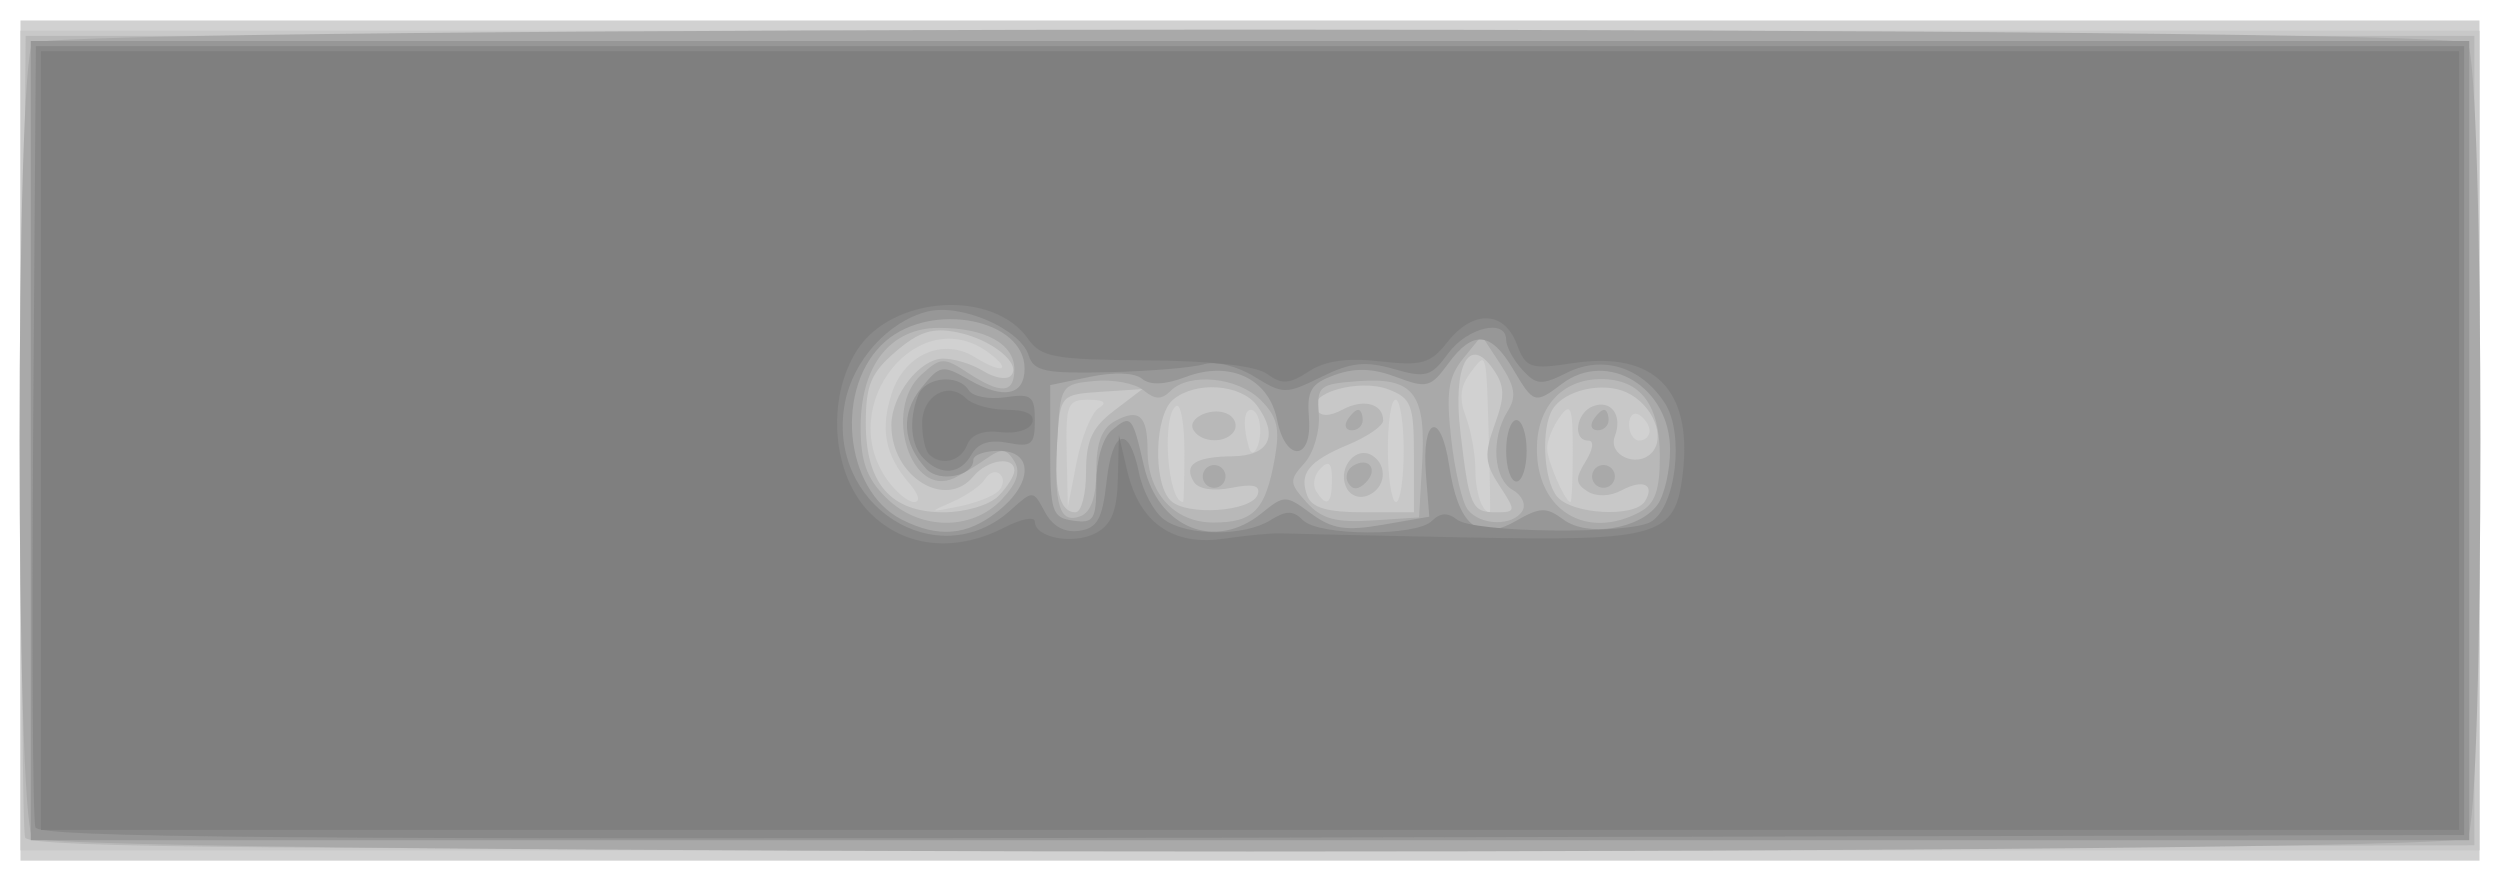
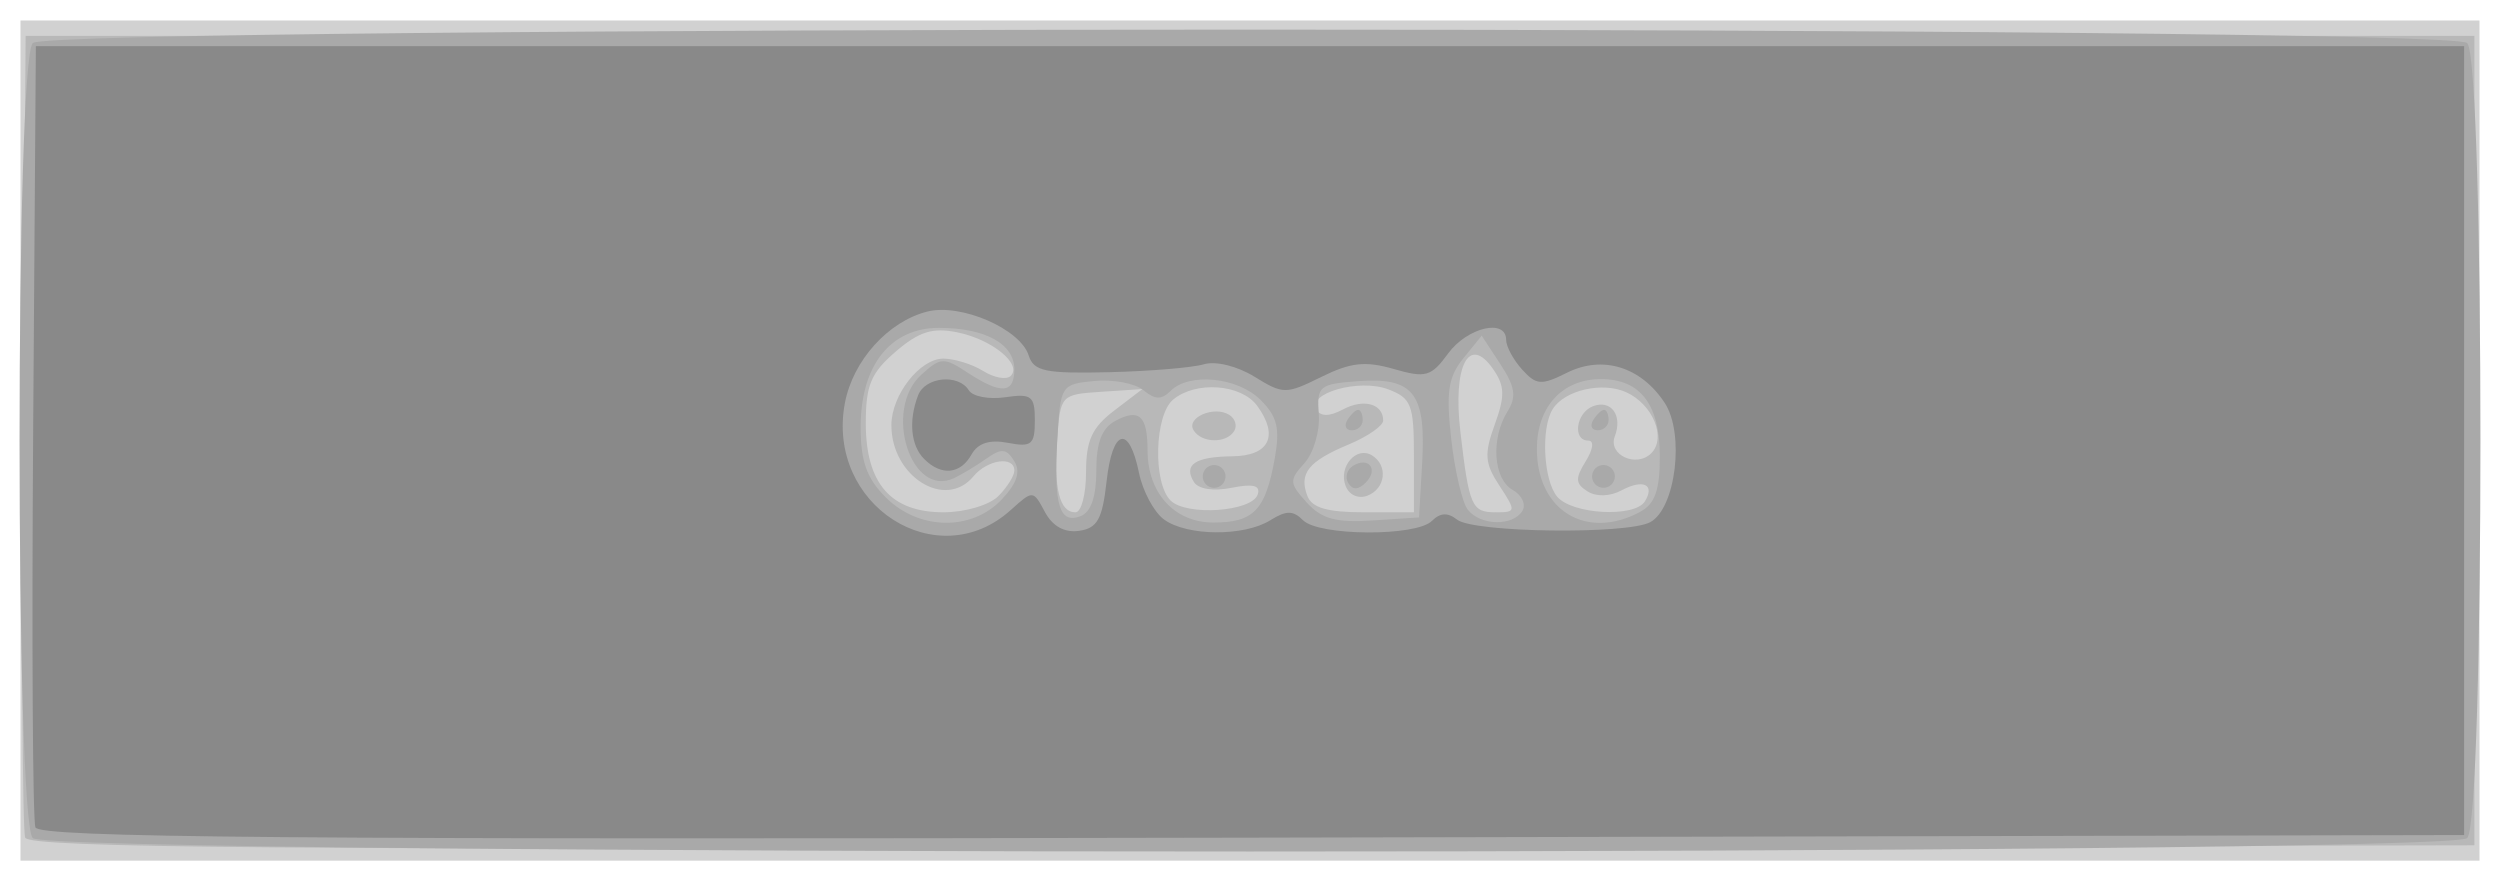
<svg xmlns="http://www.w3.org/2000/svg" xmlns:ns1="http://sodipodi.sourceforge.net/DTD/sodipodi-0.dtd" xmlns:ns2="http://www.inkscape.org/namespaces/inkscape" version="1.1" id="svg64" width="162.667" height="57.333" viewBox="0 0 162.667 57.333" ns1:docname="manual-avatar-create.svg" ns2:version="0.92.2 5c3e80d, 2017-08-06">
  <defs id="defs68" />
  <ns1:namedview pagecolor="#ffffff" bordercolor="#666666" borderopacity="1" objecttolerance="10" gridtolerance="10" guidetolerance="10" ns2:pageopacity="0" ns2:pageshadow="2" ns2:window-width="1066" ns2:window-height="626" id="namedview66" showgrid="false" ns2:zoom="0.87295079" ns2:cx="81.333336" ns2:cy="28.666666" ns2:window-x="82" ns2:window-y="21" ns2:window-maximized="0" ns2:current-layer="svg64" />
  <g id="g74" transform="translate(4.7332461e-6)">
    <path style="fill:#d1d1d1;stroke-width:0.667" d="M 1.333,28.667 V 1.333 H 81.333 161.333 V 28.667 56 H 81.333 1.333 Z" id="path88" ns2:connector-curvature="0" />
-     <path style="fill:#c8c8c8;stroke-width:0.667" d="M 1.333,28.667 V 2 H 81.333 161.333 V 28.667 55.333 H 81.333 1.333 Z m 63.622,3.297 c 0.342,-0.335 0.401,-0.83 0.13,-1.1 -0.27,-0.27 -0.709,-0.14 -0.974,0.289 -0.265,0.429 -1.224,1.103 -2.13,1.496 -1.565,0.679 -1.547,0.695 0.352,0.319 1.1,-0.218 2.28,-0.67 2.622,-1.004 z m 31.931,-2.797 c -0.178,-6.514 -0.134,-6.336 -1.198,-4.931 -0.673,0.888 -0.761,1.697 -0.312,2.877 0.343,0.903 0.624,2.472 0.624,3.487 0,1.454 0.442,2.733 0.944,2.735 0.031,1.12e-4 0.005,-1.875 -0.058,-4.167 z m -37.682,2.333 c -1.625,-1.892 -1.954,-3.562 -1.171,-5.935 0.829,-2.513 3.352,-3.602 5.391,-2.329 1.759,1.098 2.481,0.903 0.948,-0.257 -4.558,-3.447 -10.075,3.342 -6.668,8.206 0.571,0.815 1.367,1.482 1.77,1.482 0.429,0 0.317,-0.483 -0.27,-1.167 z m 12.281,-4.941 c 0.576,-0.366 0.367,-0.541 -0.652,-0.548 -1.376,-0.009 -1.494,0.28 -1.427,3.49 l 0.073,3.5 0.579,-2.952 c 0.318,-1.623 0.961,-3.194 1.427,-3.49 z m 5.581,2.818 c 0,-1.81 -0.24,-3.142 -0.533,-2.961 -0.969,0.599 -0.567,6.251 0.444,6.251 0.049,0 0.089,-1.481 0.089,-3.29 z m 9.6,1.824 c 0,-1.077 -0.197,-1.27 -0.742,-0.725 -0.408,0.408 -0.54,1.068 -0.294,1.467 0.69,1.116 1.036,0.868 1.036,-0.742 z m 4.667,-1.867 c 0,-1.833 -0.238,-3.333 -0.528,-3.333 -0.29,0 -0.515,1.5 -0.5,3.333 0.015,1.833 0.253,3.333 0.528,3.333 0.275,3.4e-5 0.5,-1.5 0.5,-3.333 z m 11,-0.013 c 0,-2.84 -0.126,-3.173 -0.833,-2.206 -0.458,0.627 -0.833,1.552 -0.833,2.056 0,0.822 1.166,3.496 1.523,3.495 0.079,-9.7e-5 0.143,-1.506 0.143,-3.346 z m -20.333,-1.321 c 0,-0.733 -0.273,-1.333 -0.608,-1.333 -0.483,0 -0.532,1.121 -0.11,2.5 0.219,0.716 0.718,-0.095 0.718,-1.167 z m 25.333,0.039 c 0,-0.345 -0.3,-0.813 -0.667,-1.039 C 106.3,26.773 106,27.056 106,27.627 c 0,0.572 0.3,1.039 0.667,1.039 0.367,0 0.667,-0.282 0.667,-0.627 z" id="path86" ns2:connector-curvature="0" />
    <path style="fill:#b8b8b8;stroke-width:0.667" d="M 1.639,54.501 C 1.462,54.04 1.396,42.114 1.492,27.998 L 1.667,2.333 H 81.333 161 V 28.667 55 L 81.48,55.169 C 18.124,55.304 1.895,55.168 1.639,54.501 Z M 64.952,32.286 c 0.576,-0.576 1.048,-1.326 1.048,-1.667 0,-0.973 -1.75,-0.723 -2.667,0.381 -1.826,2.2 -5.333,0.008 -5.333,-3.333 0,-1.96 1.851,-4.333 3.38,-4.333 0.718,0 1.887,0.364 2.599,0.808 0.712,0.444 1.515,0.587 1.785,0.317 0.765,-0.765 -1.232,-2.386 -3.497,-2.839 -1.598,-0.32 -2.476,-0.042 -3.991,1.261 -1.608,1.383 -1.942,2.185 -1.942,4.658 0,3.923 1.633,5.794 5.056,5.794 1.398,0 2.981,-0.465 3.563,-1.048 z m 5.714,-1.563 c 0,-2.065 0.383,-2.903 1.833,-4.009 l 1.833,-1.398 -2.667,0.176 c -2.641,0.174 -2.669,0.204 -2.875,3.085 -0.232,3.228 0.15,4.757 1.188,4.757 0.378,0 0.688,-1.175 0.688,-2.611 z m 11.169,1.45 c 0.193,-0.589 -0.297,-0.714 -1.701,-0.433 -1.188,0.238 -2.164,0.085 -2.454,-0.384 -0.694,-1.123 0.085,-1.64 2.509,-1.667 2.401,-0.026 3.04,-1.331 1.611,-3.286 -1.035,-1.415 -3.985,-1.634 -5.465,-0.405 -1.215,1.008 -1.33,5.407 -0.172,6.566 1.03,1.03 5.302,0.735 5.672,-0.391 z m -4.172,-4.177 c -0.506,-0.819 1.329,-1.618 2.315,-1.008 0.39,0.241 0.537,0.718 0.326,1.059 -0.509,0.823 -2.12,0.792 -2.641,-0.051 z m 14.336,1.655 c 0,-3.315 -0.166,-3.746 -1.667,-4.317 -1.902,-0.723 -5.332,0.257 -4.666,1.334 0.275,0.446 0.851,0.436 1.721,-0.03 1.344,-0.719 2.612,-0.367 2.612,0.726 0,0.34 -1.013,1.042 -2.252,1.559 -2.616,1.093 -3.244,1.878 -2.679,3.35 0.295,0.769 1.302,1.06 3.669,1.06 h 3.262 z m -4.447,1.96 c -0.478,-1.245 0.707,-2.607 1.722,-1.98 1.058,0.654 0.885,2.165 -0.3,2.62 -0.594,0.228 -1.192,-0.041 -1.422,-0.64 z m 10.016,-2.54e-4 c -0.963,-1.47 -1.008,-2.057 -0.307,-3.995 0.676,-1.869 0.654,-2.512 -0.126,-3.625 -1.565,-2.234 -2.617,-0.184 -2.112,4.115 0.57,4.856 0.734,5.228 2.305,5.228 1.32,0 1.328,-0.063 0.241,-1.723 z m 9.459,1.012 c 0.677,-1.095 -0.107,-1.472 -1.506,-0.723 -0.764,0.409 -1.639,0.438 -2.224,0.074 -0.793,-0.493 -0.815,-0.84 -0.125,-1.953 0.496,-0.8 0.564,-1.354 0.167,-1.354 -1.041,0 -0.793,-1.811 0.306,-2.233 1.185,-0.455 1.948,0.593 1.425,1.957 -0.462,1.205 1.404,2.069 2.374,1.098 0.997,-0.997 0.103,-3.177 -1.624,-3.964 -1.556,-0.709 -4.028,-0.14 -4.797,1.104 -0.769,1.244 -0.596,4.613 0.291,5.681 0.966,1.164 5.049,1.387 5.713,0.312 z" id="path84" ns2:connector-curvature="0" />
    <path style="fill:#a9a9a9;stroke-width:0.667" d="m 2.133,54.533 c -1.148,-1.148 -1.148,-50.585 0,-51.733 1.162,-1.162 157.238,-1.162 158.4,0 1.148,1.148 1.148,50.585 0,51.733 -1.162,1.162 -157.238,1.162 -158.4,0 z M 65.186,32.49 c 1.001,-1.065 1.237,-1.802 0.802,-2.5 -0.506,-0.811 -0.831,-0.838 -1.803,-0.152 -0.652,0.461 -1.601,1.033 -2.11,1.273 -2.811,1.324 -4.637,-4.459 -2.125,-6.732 1.259,-1.139 1.459,-1.148 3.009,-0.133 2.19,1.435 3.041,1.373 3.041,-0.222 0,-1.649 -1.9,-2.69 -4.908,-2.69 -3.16,0 -5.092,2.449 -5.092,6.454 0,2.233 0.394,3.334 1.636,4.577 2.15,2.15 5.595,2.207 7.55,0.126 z m 6.147,-1.871 c 0,-1.829 0.36,-2.764 1.246,-3.239 1.544,-0.826 2.088,-0.328 2.088,1.916 0,2.787 1.748,4.704 4.29,4.704 2.611,0 3.381,-0.8 3.982,-4.141 0.357,-1.984 0.176,-2.744 -0.913,-3.833 -1.489,-1.489 -4.646,-1.805 -5.864,-0.587 -0.585,0.585 -1.011,0.574 -1.756,-0.045 -0.542,-0.449 -1.979,-0.722 -3.195,-0.605 -2.173,0.209 -2.214,0.273 -2.415,3.799 -0.244,4.279 0.134,5.526 1.513,4.997 0.677,-0.26 1.025,-1.266 1.025,-2.965 z m 7.035,0.771 c -0.215,-0.347 -0.106,-0.807 0.241,-1.022 0.347,-0.215 0.807,-0.106 1.022,0.241 0.215,0.347 0.106,0.807 -0.241,1.022 -0.347,0.215 -0.807,0.106 -1.022,-0.241 z m 14.168,-1.278 c 0.258,-4.516 -0.567,-5.574 -4.146,-5.312 -2.567,0.188 -2.716,0.313 -2.58,2.172 0.079,1.085 -0.342,2.51 -0.937,3.167 -1,1.105 -0.988,1.297 0.154,2.559 0.966,1.068 1.895,1.321 4.27,1.167 l 3.035,-0.198 z m -4.806,1.325 c -0.231,-0.373 -0.095,-0.879 0.302,-1.125 1.025,-0.633 1.686,0.234 0.831,1.09 -0.479,0.479 -0.852,0.49 -1.133,0.035 z m -0.064,-4.104 c 0.227,-0.367 0.544,-0.667 0.706,-0.667 0.162,0 0.294,0.3 0.294,0.667 0,0.367 -0.318,0.667 -0.706,0.667 -0.388,0 -0.521,-0.3 -0.294,-0.667 z m 11.388,5.912 c 0.256,-0.415 -0.026,-1.03 -0.627,-1.366 -1.263,-0.707 -1.437,-3.347 -0.337,-5.108 0.596,-0.955 0.499,-1.604 -0.462,-3.071 l -1.219,-1.86 -1.202,1.484 c -0.977,1.207 -1.123,2.188 -0.78,5.247 0.232,2.069 0.718,4.138 1.079,4.596 0.82,1.039 2.926,1.086 3.548,0.079 z m 7.656,0.064 C 107.685,32.788 108,31.904 108,29.691 c 0,-3.37 -1.26,-5.024 -3.828,-5.024 -2.521,0 -4.172,1.8 -4.172,4.551 0,4 3.217,5.962 6.71,4.092 z m -3.009,-1.92 c -0.215,-0.347 -0.106,-0.807 0.241,-1.022 0.347,-0.215 0.807,-0.106 1.022,0.241 0.215,0.347 0.106,0.807 -0.241,1.022 -0.347,0.215 -0.807,0.106 -1.022,-0.241 z m -0.035,-4.057 c 0.227,-0.367 0.544,-0.667 0.706,-0.667 0.162,0 0.294,0.3 0.294,0.667 0,0.367 -0.318,0.667 -0.706,0.667 -0.388,0 -0.521,-0.3 -0.294,-0.667 z" id="path82" ns2:connector-curvature="0" />
-     <path style="fill:#979797;stroke-width:0.667" d="M 2,28.667 V 2.667 H 81.333 160.667 V 28.667 54.667 H 81.333 2 Z m 62.91,4.618 c 2.305,-1.813 2.354,-3.952 0.09,-3.952 -0.917,0 -1.667,0.268 -1.667,0.595 0,1.051 -2.209,1.483 -3.047,0.596 -1.563,-1.655 -1.695,-3.618 -0.355,-5.265 1.244,-1.529 1.371,-1.55 3.182,-0.515 2.211,1.264 3.553,0.976 3.553,-0.763 0,-3.203 -6.003,-4.396 -9.028,-1.794 -3.371,2.9 -2.762,9.697 1.042,11.622 2.383,1.206 4.228,1.05 6.23,-0.525 z m 17.154,0.13 c 1.51,-1.223 1.584,-1.223 3.241,-0.003 1.377,1.014 2.258,1.151 4.695,0.728 l 3,-0.521 -0.217,-2.739 c -0.297,-3.749 0.961,-4.245 1.508,-0.595 0.588,3.918 1.899,5.012 4.334,3.615 1.581,-0.908 1.987,-0.92 3.097,-0.098 1.562,1.158 4.934,0.64 6.111,-0.939 0.458,-0.615 0.833,-2.239 0.833,-3.609 0,-4.054 -4.067,-6.524 -7.039,-4.276 -1.756,1.329 -1.84,1.303 -3.188,-0.979 -1.441,-2.439 -2.608,-2.529 -4.217,-0.327 -1.128,1.544 -1.388,1.611 -3.365,0.863 -1.518,-0.574 -2.684,-0.615 -4,-0.139 -1.566,0.566 -1.831,1.005 -1.688,2.804 0.222,2.796 -1.516,2.901 -2.071,0.125 -0.538,-2.692 -3.061,-3.884 -5.928,-2.802 -1.377,0.52 -2.334,0.56 -2.864,0.12 -0.481,-0.399 -1.82,-0.447 -3.384,-0.123 l -2.589,0.538 v 4.303 c 0,3.955 0.121,4.321 1.5,4.517 1.338,0.19 1.5,-0.071 1.5,-2.418 0,-1.544 0.42,-2.98 1.016,-3.475 1.252,-1.039 1.328,-0.954 2.085,2.339 0.927,4.033 4.619,5.528 7.629,3.09 z m 15.936,-4.082 c 0,-1.1 0.3,-2 0.667,-2 0.367,0 0.667,0.9 0.667,2 0,1.1 -0.3,2 -0.667,2 -0.367,0 -0.667,-0.9 -0.667,-2 z" id="path80" ns2:connector-curvature="0" />
    <path style="fill:#898989;stroke-width:0.667" d="M 2.305,53.834 C 2.128,53.373 2.062,41.746 2.158,27.998 L 2.333,3 H 81.333 160.333 V 28.667 54.333 L 81.48,54.503 C 18.632,54.638 2.562,54.502 2.305,53.834 Z M 65.776,33.179 c 1.435,-1.297 1.447,-1.296 2.212,0.132 0.5,0.935 1.277,1.364 2.224,1.229 1.188,-0.169 1.516,-0.758 1.788,-3.207 0.383,-3.448 1.461,-3.737 2.11,-0.566 0.244,1.192 0.976,2.557 1.627,3.033 1.495,1.093 5.208,1.119 6.922,0.049 1.032,-0.644 1.48,-0.644 2.124,0 1.036,1.036 7.363,1.07 8.388,0.045 0.536,-0.536 1.035,-0.562 1.633,-0.085 1.066,0.85 11.046,0.983 12.57,0.168 1.662,-0.89 2.255,-5.759 0.945,-7.759 -1.54,-2.35 -4.039,-3.124 -6.355,-1.968 -1.68,0.838 -2,0.815 -2.926,-0.207 -0.572,-0.632 -1.039,-1.5 -1.039,-1.929 0,-1.411 -2.53,-0.815 -3.778,0.89 -1.103,1.507 -1.448,1.606 -3.538,1.004 -1.848,-0.532 -2.799,-0.427 -4.713,0.519 -2.302,1.139 -2.475,1.138 -4.351,-0.019 -1.117,-0.69 -2.525,-1.034 -3.287,-0.806 -0.733,0.22 -3.512,0.452 -6.175,0.516 -4.144,0.099 -4.896,-0.058 -5.224,-1.089 -0.549,-1.73 -4.41,-3.405 -6.589,-2.858 -2.555,0.641 -4.851,3.189 -5.371,5.959 -1.242,6.62 6.005,11.282 10.801,6.949 z m -5.643,-3.312 c -0.873,-0.873 -1.028,-2.496 -0.395,-4.145 0.462,-1.205 2.626,-1.417 3.302,-0.324 0.248,0.402 1.316,0.604 2.373,0.449 1.71,-0.251 1.921,-0.085 1.921,1.51 0,1.576 -0.212,1.752 -1.754,1.457 -1.192,-0.228 -1.95,0.015 -2.366,0.759 -0.723,1.292 -1.964,1.41 -3.08,0.294 z" id="path78" ns2:connector-curvature="0" />
-     <path style="fill:#7f7f7f;stroke-width:0.667" d="M 2.667,28.667 V 3.333 H 81.333 160 V 28.667 54 H 81.333 2.667 Z m 62.7,5.65 c 1.082,-0.559 1.967,-0.73 1.967,-0.378 0,1.052 2.518,1.522 3.975,0.742 1.016,-0.544 1.376,-1.436 1.427,-3.537 l 0.068,-2.81 0.545,2.317 c 0.793,3.373 2.963,4.89 6.295,4.4 1.479,-0.217 3.14,-0.374 3.69,-0.347 0.55,0.026 5.95,0.145 12,0.264 12.639,0.248 13.663,-0.049 14.152,-4.099 0.663,-5.488 -1.832,-8.034 -7.099,-7.245 -2.853,0.428 -3.098,0.345 -3.704,-1.25 -0.825,-2.171 -2.849,-2.22 -4.51,-0.109 -1.097,1.395 -1.655,1.554 -4.369,1.248 -2.154,-0.243 -3.585,-0.04 -4.653,0.66 -1.261,0.826 -1.752,0.857 -2.696,0.166 -0.739,-0.54 -3.577,-0.861 -7.885,-0.892 -5.957,-0.042 -6.839,-0.202 -7.67,-1.389 -2.282,-3.259 -8.849,-2.835 -11.127,0.718 -2.035,3.174 -1.642,8.122 0.843,10.607 2.246,2.246 5.532,2.596 8.751,0.932 z m -4.922,-4.761 c -0.244,-0.244 -0.444,-1.154 -0.444,-2.021 0,-1.786 1.707,-2.761 2.845,-1.623 0.415,0.415 1.62,0.755 2.677,0.755 1.243,0 1.823,0.295 1.642,0.833 -0.157,0.468 -1.06,0.739 -2.058,0.619 -1.149,-0.139 -1.92,0.156 -2.18,0.833 -0.414,1.078 -1.695,1.39 -2.482,0.604 z" id="path76" ns2:connector-curvature="0" />
  </g>
</svg>